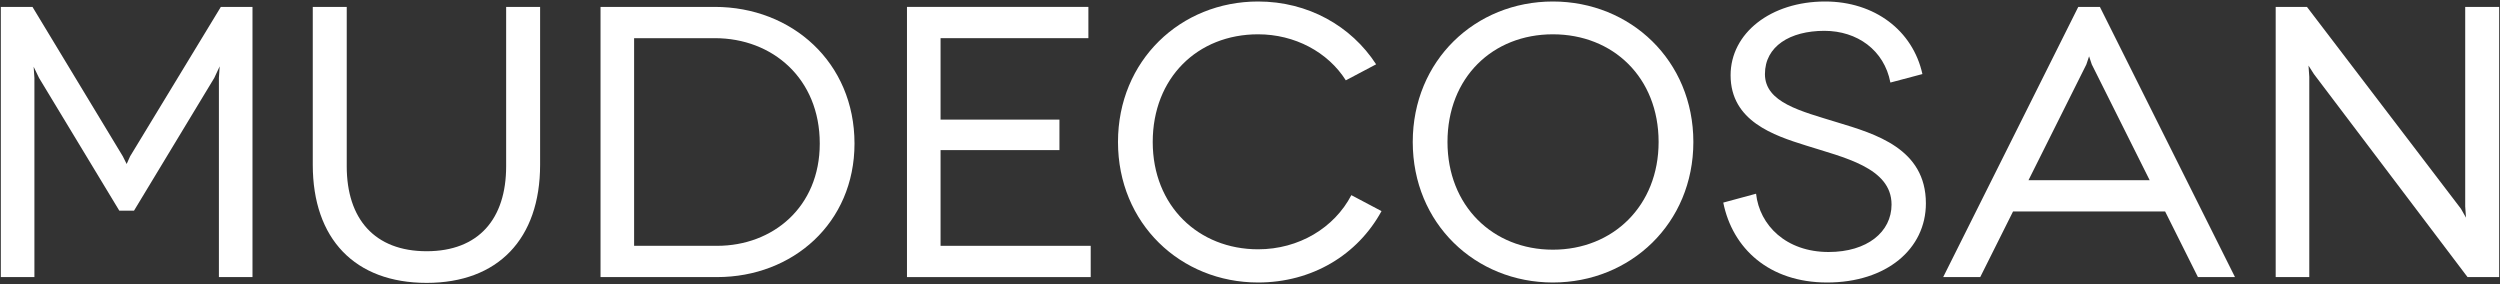
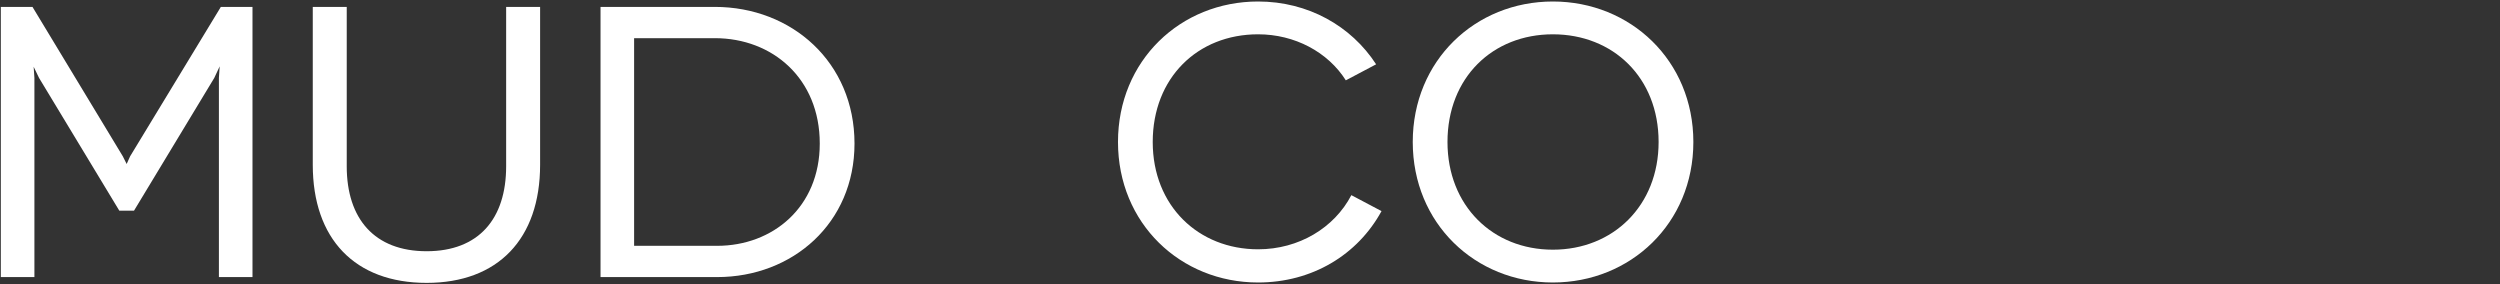
<svg xmlns="http://www.w3.org/2000/svg" xmlns:ns1="http://www.serif.com/" width="100%" height="100%" viewBox="0 0 1600 182" version="1.1" xml:space="preserve" style="fill-rule:evenodd;clip-rule:evenodd;stroke-linejoin:round;stroke-miterlimit:2;">
  <rect x="0" y="0" width="1600" height="182" fill="#333333" stroke="none" />
  <rect id="Mesa-de-trabajo1" ns1:id="Mesa de trabajo1" x="0" y="0" width="1600" height="182" style="fill:none;" />
  <g id="Mesa-de-trabajo11" ns1:id="Mesa de trabajo1">
    <g transform="matrix(1,0,0,1,0.469,0.565)">
-       <path d="M1577.26,3.853L1599,3.853L1599,176.771L1578.75,176.771L1480.43,46.835L1476.97,41.401L1477.47,48.564L1477.47,176.771L1455.97,176.771L1455.97,3.853L1475.98,3.853L1574.54,133.047L1577.76,138.729L1577.26,131.565L1577.26,3.853Z" style="fill:white;fill-rule:nonzero;" />
-       <path d="M1406.2,176.771L1385.21,134.776L1287.88,134.776L1266.88,176.771L1243.17,176.771L1329.62,3.853L1343.46,3.853L1429.92,176.771L1406.2,176.771ZM1297.76,114.767L1375.32,114.767L1338.27,40.659L1336.54,35.472L1334.81,40.659L1297.76,114.767Z" style="fill:white;fill-rule:nonzero;" />
-       <path d="M1229.88,46.835L1209.38,52.27C1205.43,31.52 1188.13,19.168 1167.14,19.168C1145.15,19.168 1129.09,29.049 1129.09,46.835C1129.09,65.115 1152.07,70.55 1175.29,77.713C1199.74,85.124 1232.1,94.511 1232.1,129.589C1232.1,158.738 1206.91,180.229 1168.87,180.229C1131.81,180.229 1108.34,158.491 1102.42,129.095L1123.41,123.413C1125.64,143.669 1142.68,160.714 1169.85,160.714C1194.56,160.714 1210.12,147.869 1210.12,130.33C1210.12,106.615 1179.24,100.193 1155.28,92.535C1134.78,86.112 1107.11,76.972 1107.11,47.576C1107.11,20.65 1132.8,0.394 1167.63,0.394C1199.25,0.394 1223.71,18.921 1229.88,46.835Z" style="fill:white;fill-rule:nonzero;" />
      <path d="M903.689,90.312C903.689,38.189 943.708,0.394 993.36,0.394C1043.01,0.394 1083.28,38.189 1083.28,90.312C1083.28,142.434 1043.01,180.229 993.36,180.229C943.708,180.229 903.689,142.434 903.689,90.312ZM925.922,90.312C925.922,131.071 954.824,159.232 993.36,159.232C1031.9,159.232 1061.04,131.071 1061.04,90.312C1061.04,49.058 1031.9,21.392 993.36,21.392C954.824,21.392 925.922,49.058 925.922,90.312Z" style="fill:white;fill-rule:nonzero;" />
      <path d="M860.858,50.849C849.391,32.718 828.135,21.391 804.713,21.391C765.93,21.391 737.275,49.305 737.275,90.312C737.275,131.318 766.671,158.985 804.713,158.985C830.821,158.985 853.493,145.231 864.398,124.335L883.707,134.543C868.394,162.595 839.231,180.229 804.713,180.229C755.061,180.229 715.043,142.434 715.043,90.312C715.043,38.189 755.061,0.394 804.713,0.394C836.681,0.394 864.308,16.036 880.251,40.596L860.858,50.849Z" style="fill:white;fill-rule:nonzero;" />
-       <path d="M601.487,156.761L697.58,156.761L697.58,176.771L579.996,176.771L579.996,3.853L696.098,3.853L696.098,23.862L601.487,23.862L601.487,75.984L677.571,75.984L677.571,95.499L601.487,95.499L601.487,156.761Z" style="fill:white;fill-rule:nonzero;" />
      <path d="M383.871,3.853L456.991,3.853C506.396,3.853 546.414,39.424 546.414,91.3C546.414,142.187 506.89,176.771 458.473,176.771L383.871,176.771L383.871,3.853ZM405.362,156.761L458.473,156.761C494.044,156.761 524.182,132.059 524.182,91.3C524.182,49.799 494.044,23.862 456.991,23.862L405.362,23.862L405.362,156.761Z" style="fill:white;fill-rule:nonzero;" />
      <path d="M323.463,3.853L345.201,3.853L345.201,104.886C345.201,152.315 318.275,180.476 272.576,180.476C226.629,180.476 199.703,152.315 199.703,104.886L199.703,3.853L221.441,3.853L221.441,105.874C221.441,139.47 239.227,160.22 272.576,160.22C305.924,160.22 323.463,139.47 323.463,105.874L323.463,3.853Z" style="fill:white;fill-rule:nonzero;" />
      <path d="M140.867,3.853L161.123,3.853L161.123,176.771L139.632,176.771L139.632,49.305L140.126,41.895L136.668,49.305L85.286,134.282L75.899,134.282L24.518,49.305L21.06,42.142L21.554,49.305L21.554,176.771L0.062,176.771L0.062,3.853L20.319,3.853L78.123,99.452L80.593,104.392L82.816,99.452L140.867,3.853Z" style="fill:white;fill-rule:nonzero;" />
    </g>
  </g>
</svg>